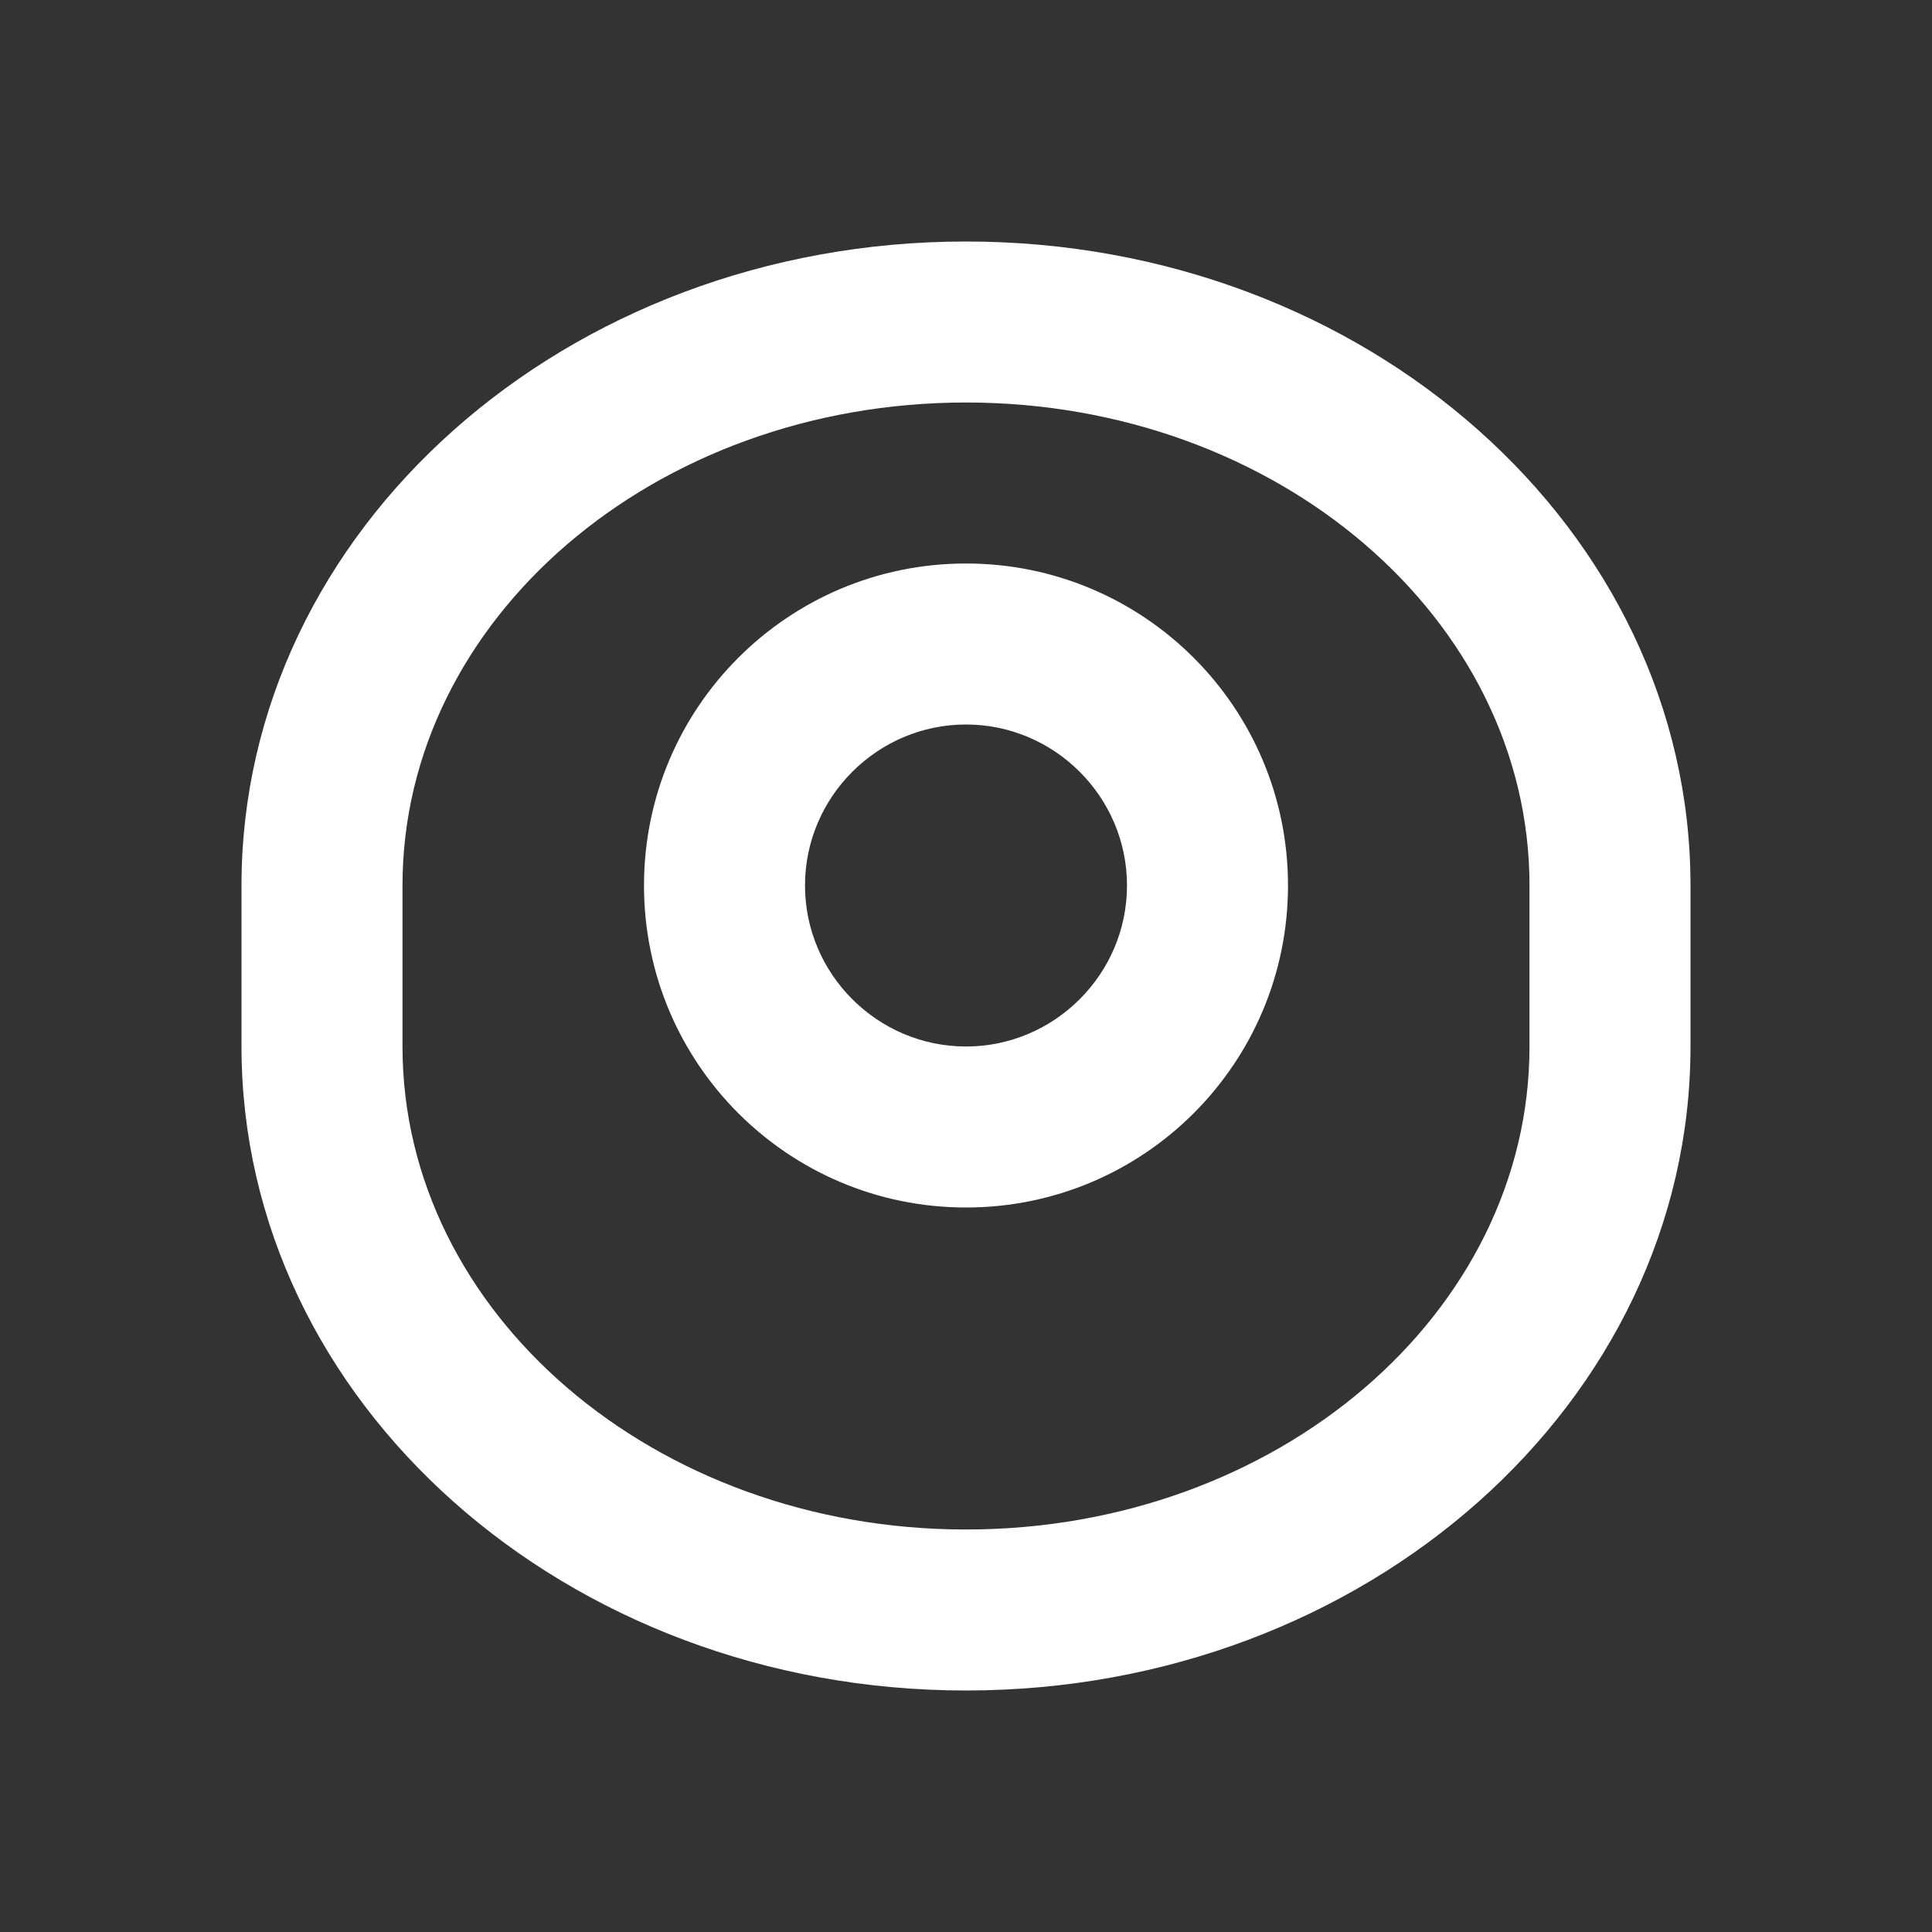
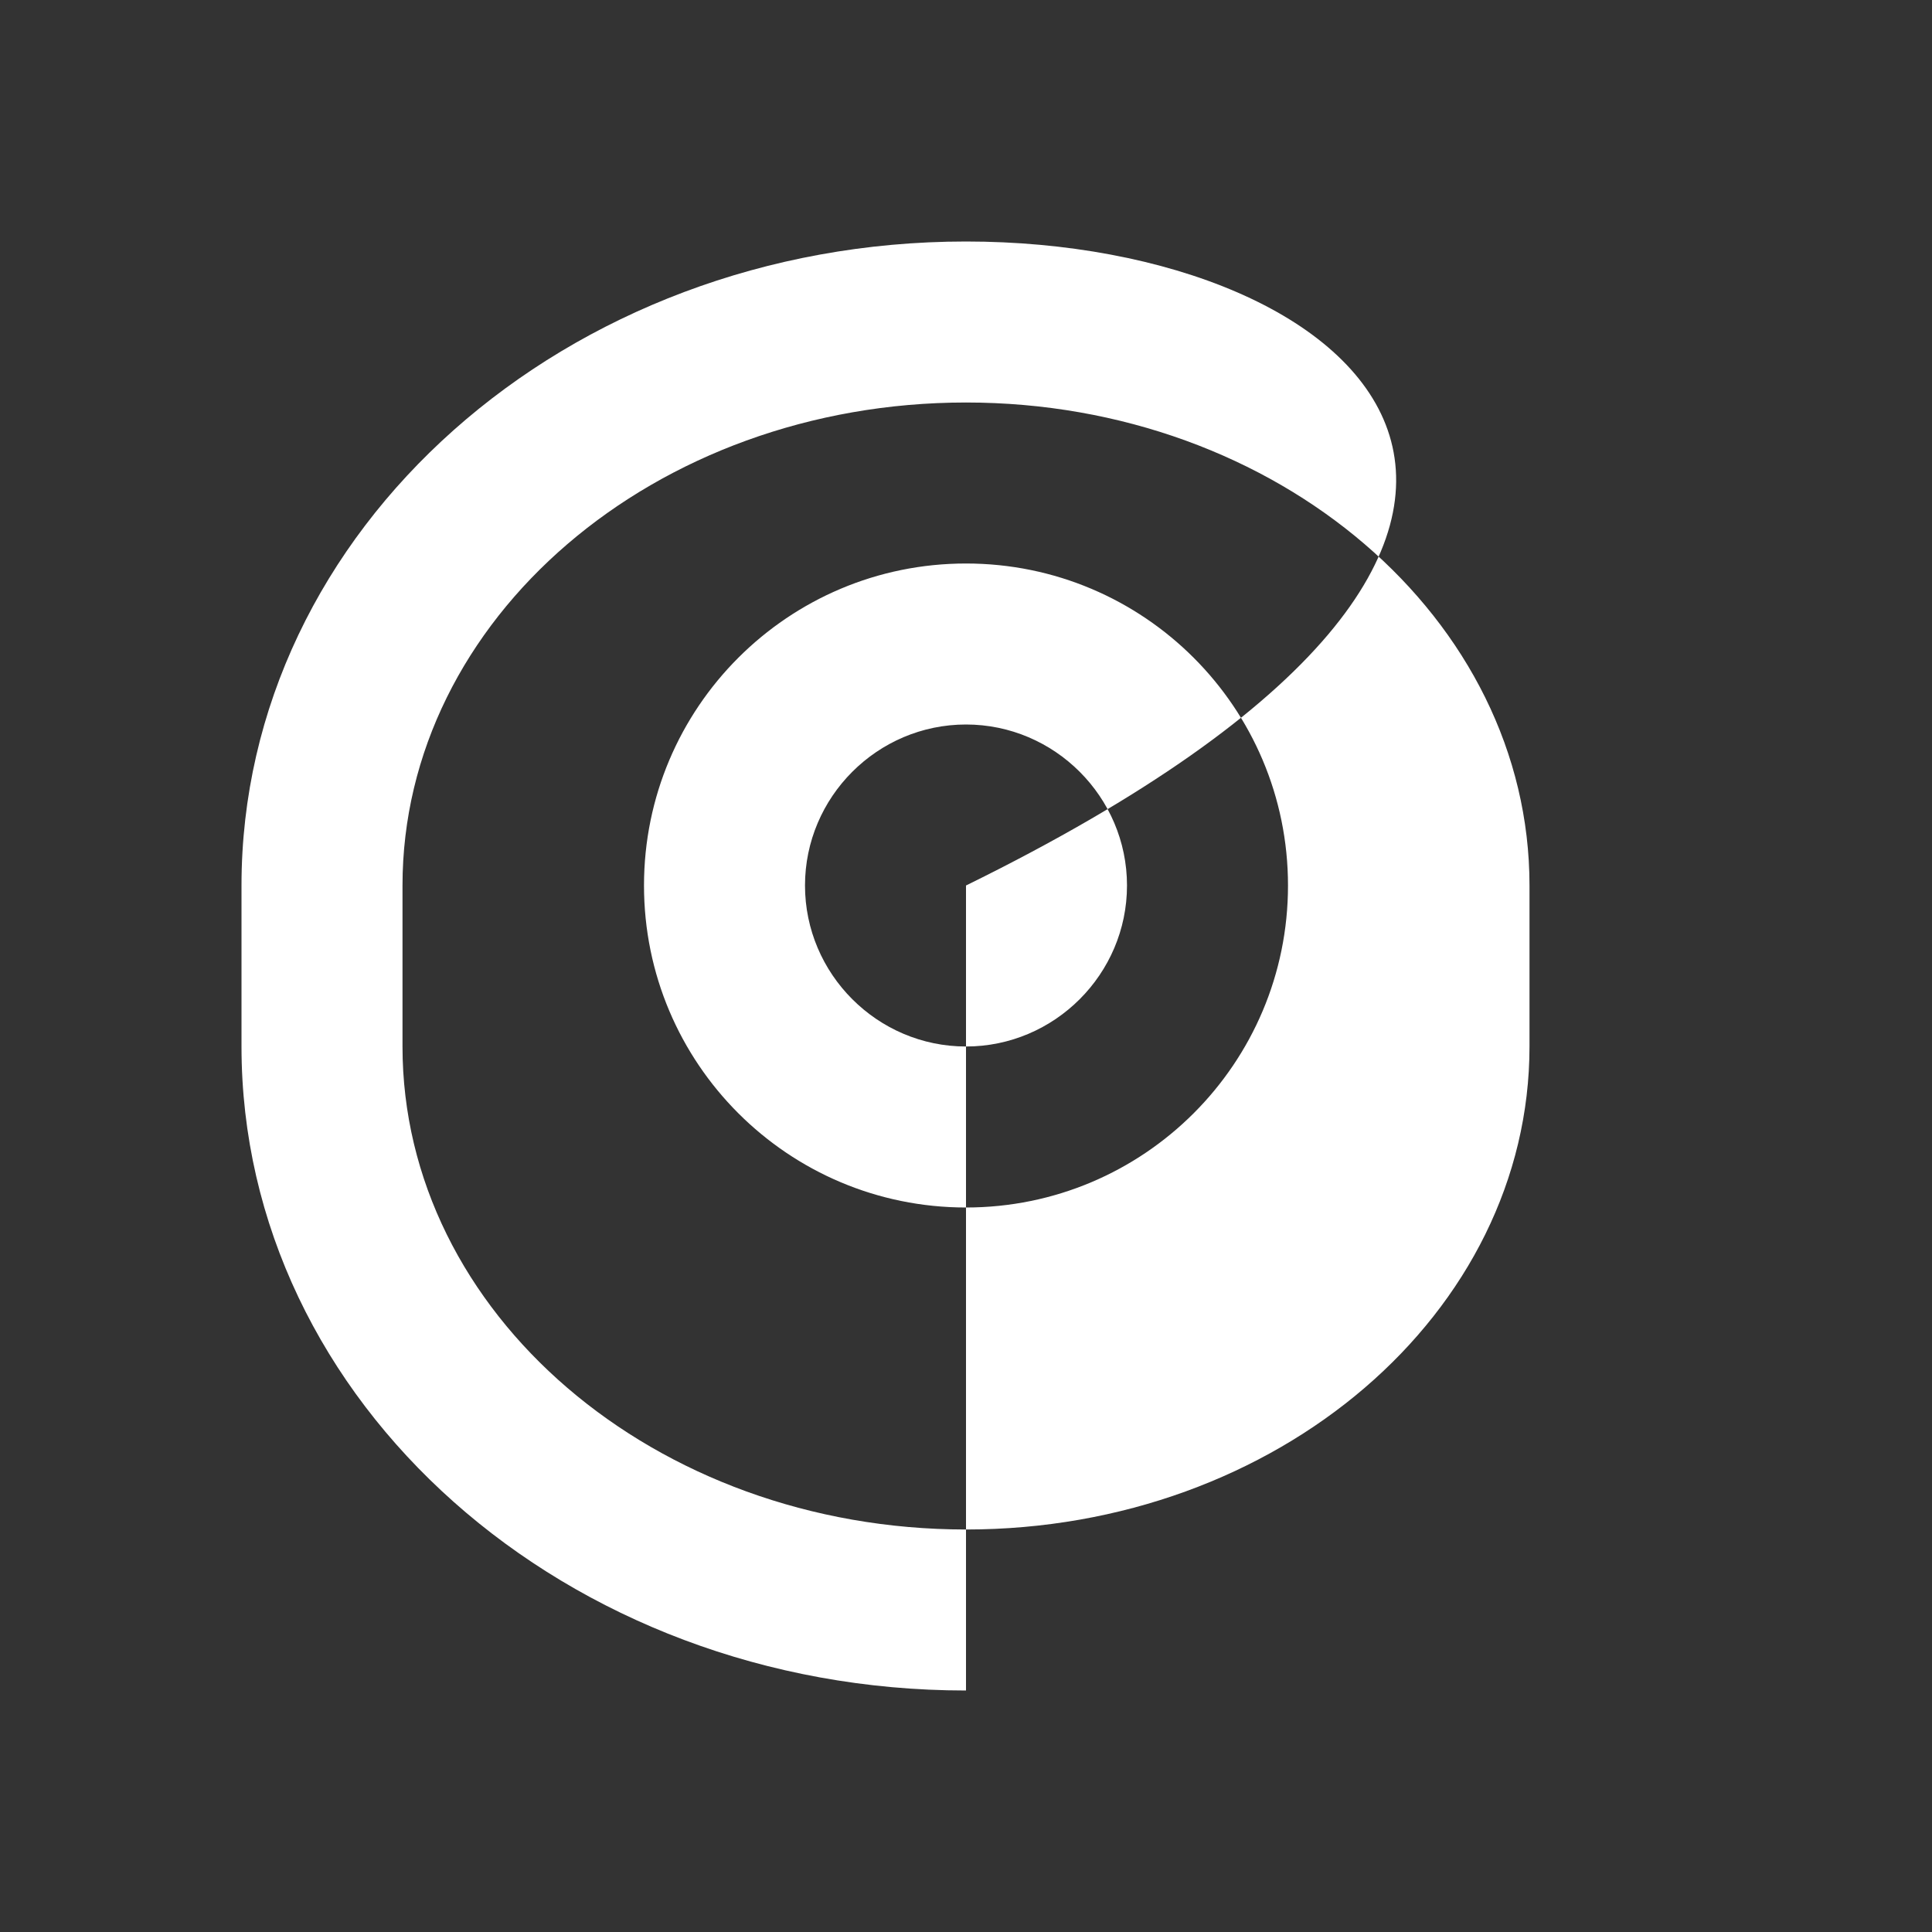
<svg xmlns="http://www.w3.org/2000/svg" class="TechnologyShowcase_categoryIcon__OvQQn" width="24" height="24" viewBox="0 0 24 24" fill="none">
  <rect x="0" y="0" width="24" height="24" fill="#333333" stroke="none" />
-   <path d="M12 3C7.03 3 3 6.58 3 11V13C3 17.42 7.03 21 12 21C16.97 21 21 17.42 21 13V11C21 6.58 16.97 3 12 3ZM12 5C15.87 5 19 7.69 19 11V13C19 16.31 15.87 19 12 19C8.13 19 5 16.31 5 13V11C5 7.69 8.13 5 12 5ZM12 7C9.79 7 8 8.79 8 11C8 13.21 9.79 15 12 15C14.21 15 16 13.21 16 11C16 8.79 14.21 7 12 7ZM12 9C13.1 9 14 9.9 14 11C14 12.1 13.1 13 12 13C10.9 13 10 12.1 10 11C10 9.9 10.9 9 12 9Z" fill="#FFFFFF" />
+   <path d="M12 3C7.03 3 3 6.58 3 11V13C3 17.42 7.03 21 12 21V11C21 6.58 16.97 3 12 3ZM12 5C15.87 5 19 7.69 19 11V13C19 16.31 15.87 19 12 19C8.13 19 5 16.31 5 13V11C5 7.69 8.13 5 12 5ZM12 7C9.79 7 8 8.79 8 11C8 13.21 9.79 15 12 15C14.21 15 16 13.21 16 11C16 8.79 14.21 7 12 7ZM12 9C13.1 9 14 9.9 14 11C14 12.1 13.1 13 12 13C10.9 13 10 12.1 10 11C10 9.9 10.9 9 12 9Z" fill="#FFFFFF" />
</svg>